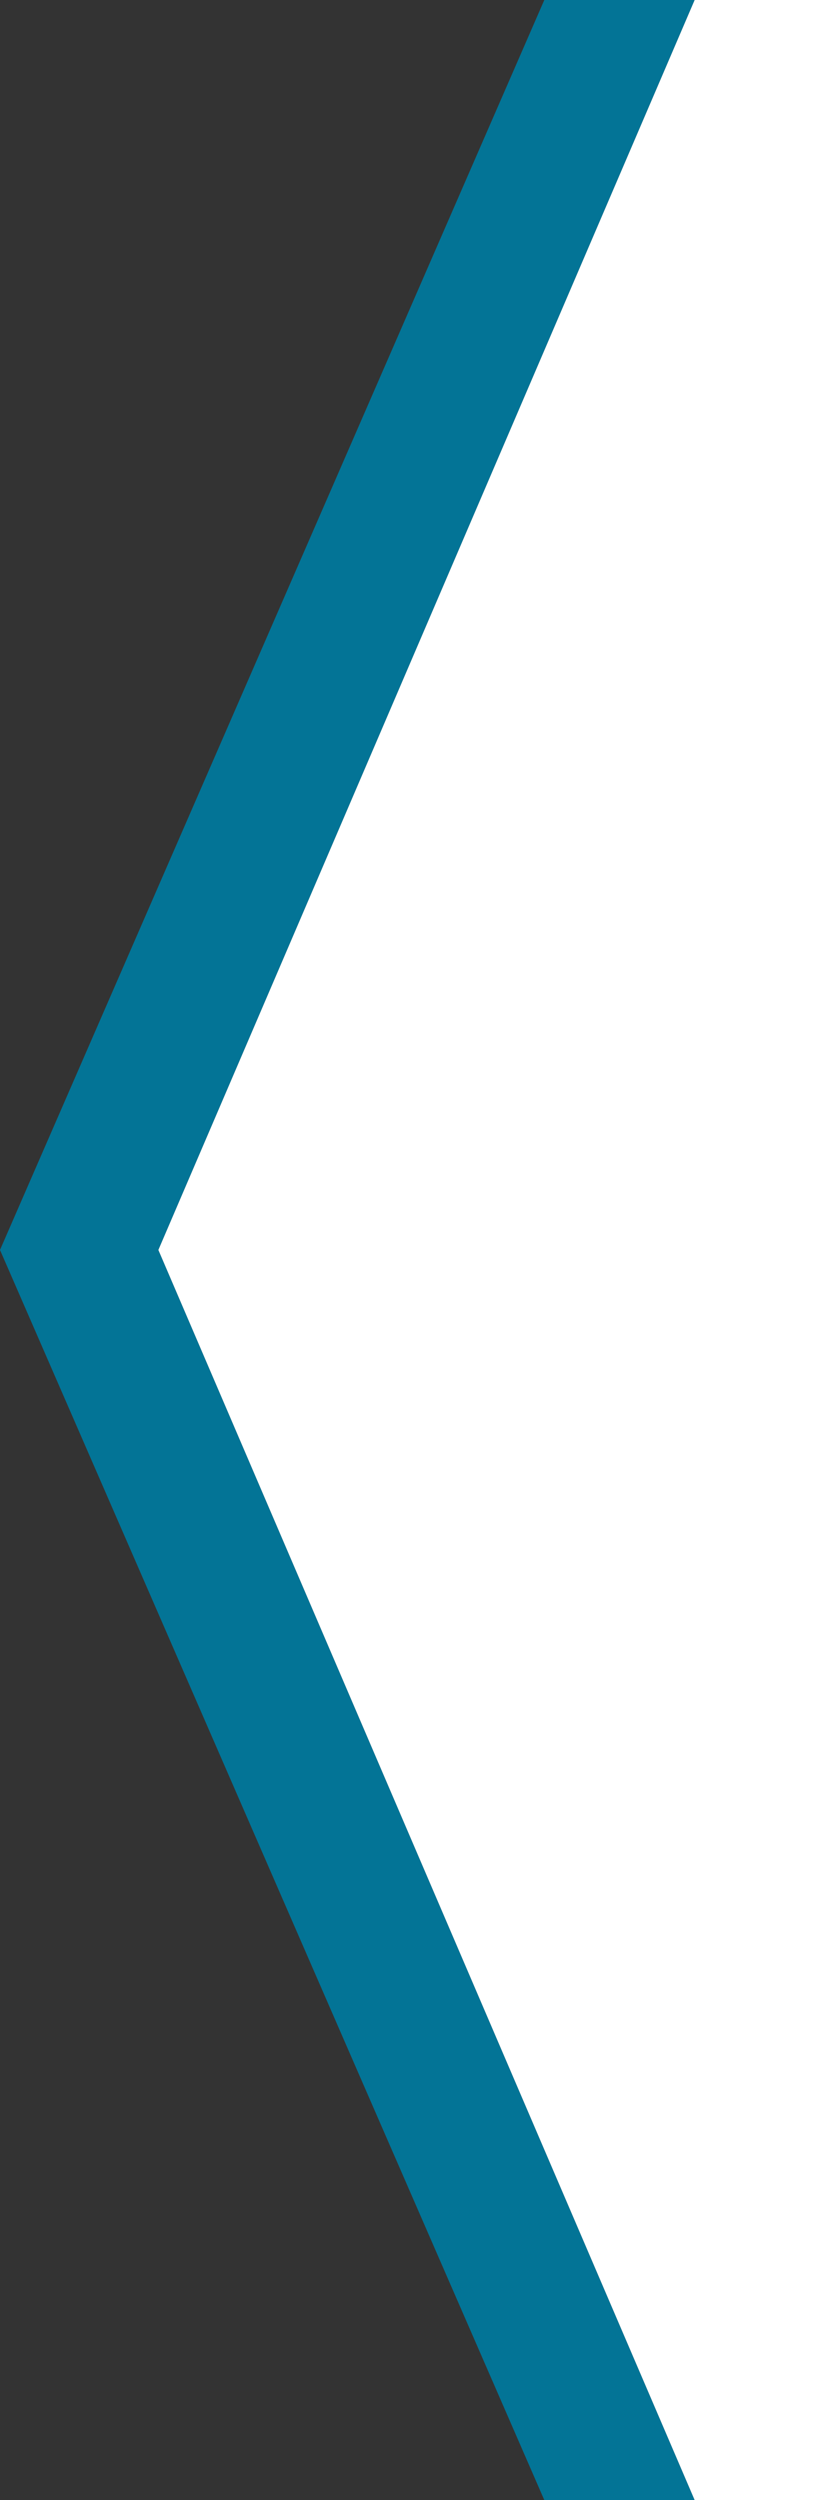
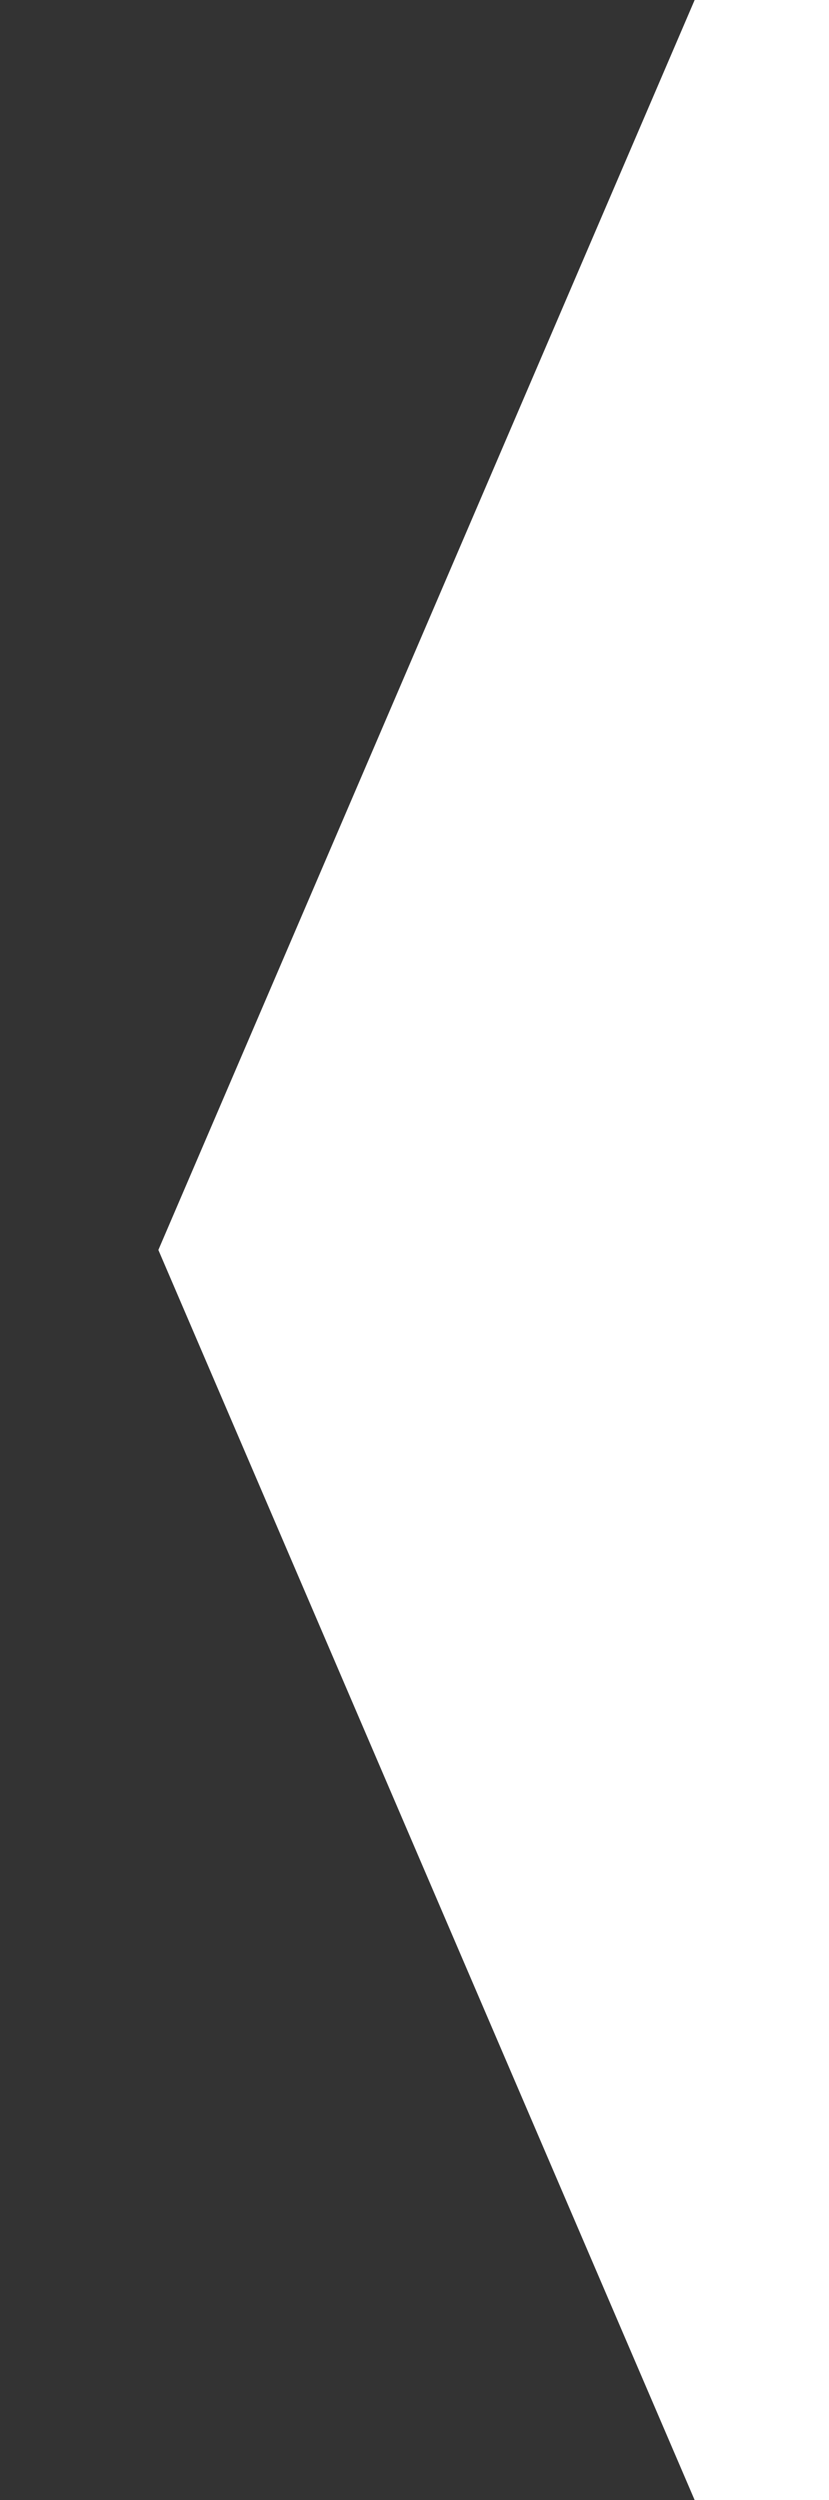
<svg xmlns="http://www.w3.org/2000/svg" id="Layer_2" data-name="Layer 2" viewBox="0 0 157.04 473.27">
  <rect x="0" y="0" width="157.04" height="473.27" fill="#333333" stroke="none" />
  <defs>
    <style>      .cls-1 {        fill: #fff;      }      .cls-2 {        fill: #037496;      }    </style>
  </defs>
  <g id="Layer_1-2" data-name="Layer 1">
-     <polygon class="cls-2" points="103.11 473.27 131.59 473.27 30 236.62 131.59 0 103.11 0 0 236.62 103.11 473.27" />
    <polygon class="cls-1" points="131.59 473.27 157.04 473.27 157.04 0 131.59 0 30 236.62 131.59 473.27" />
  </g>
</svg>